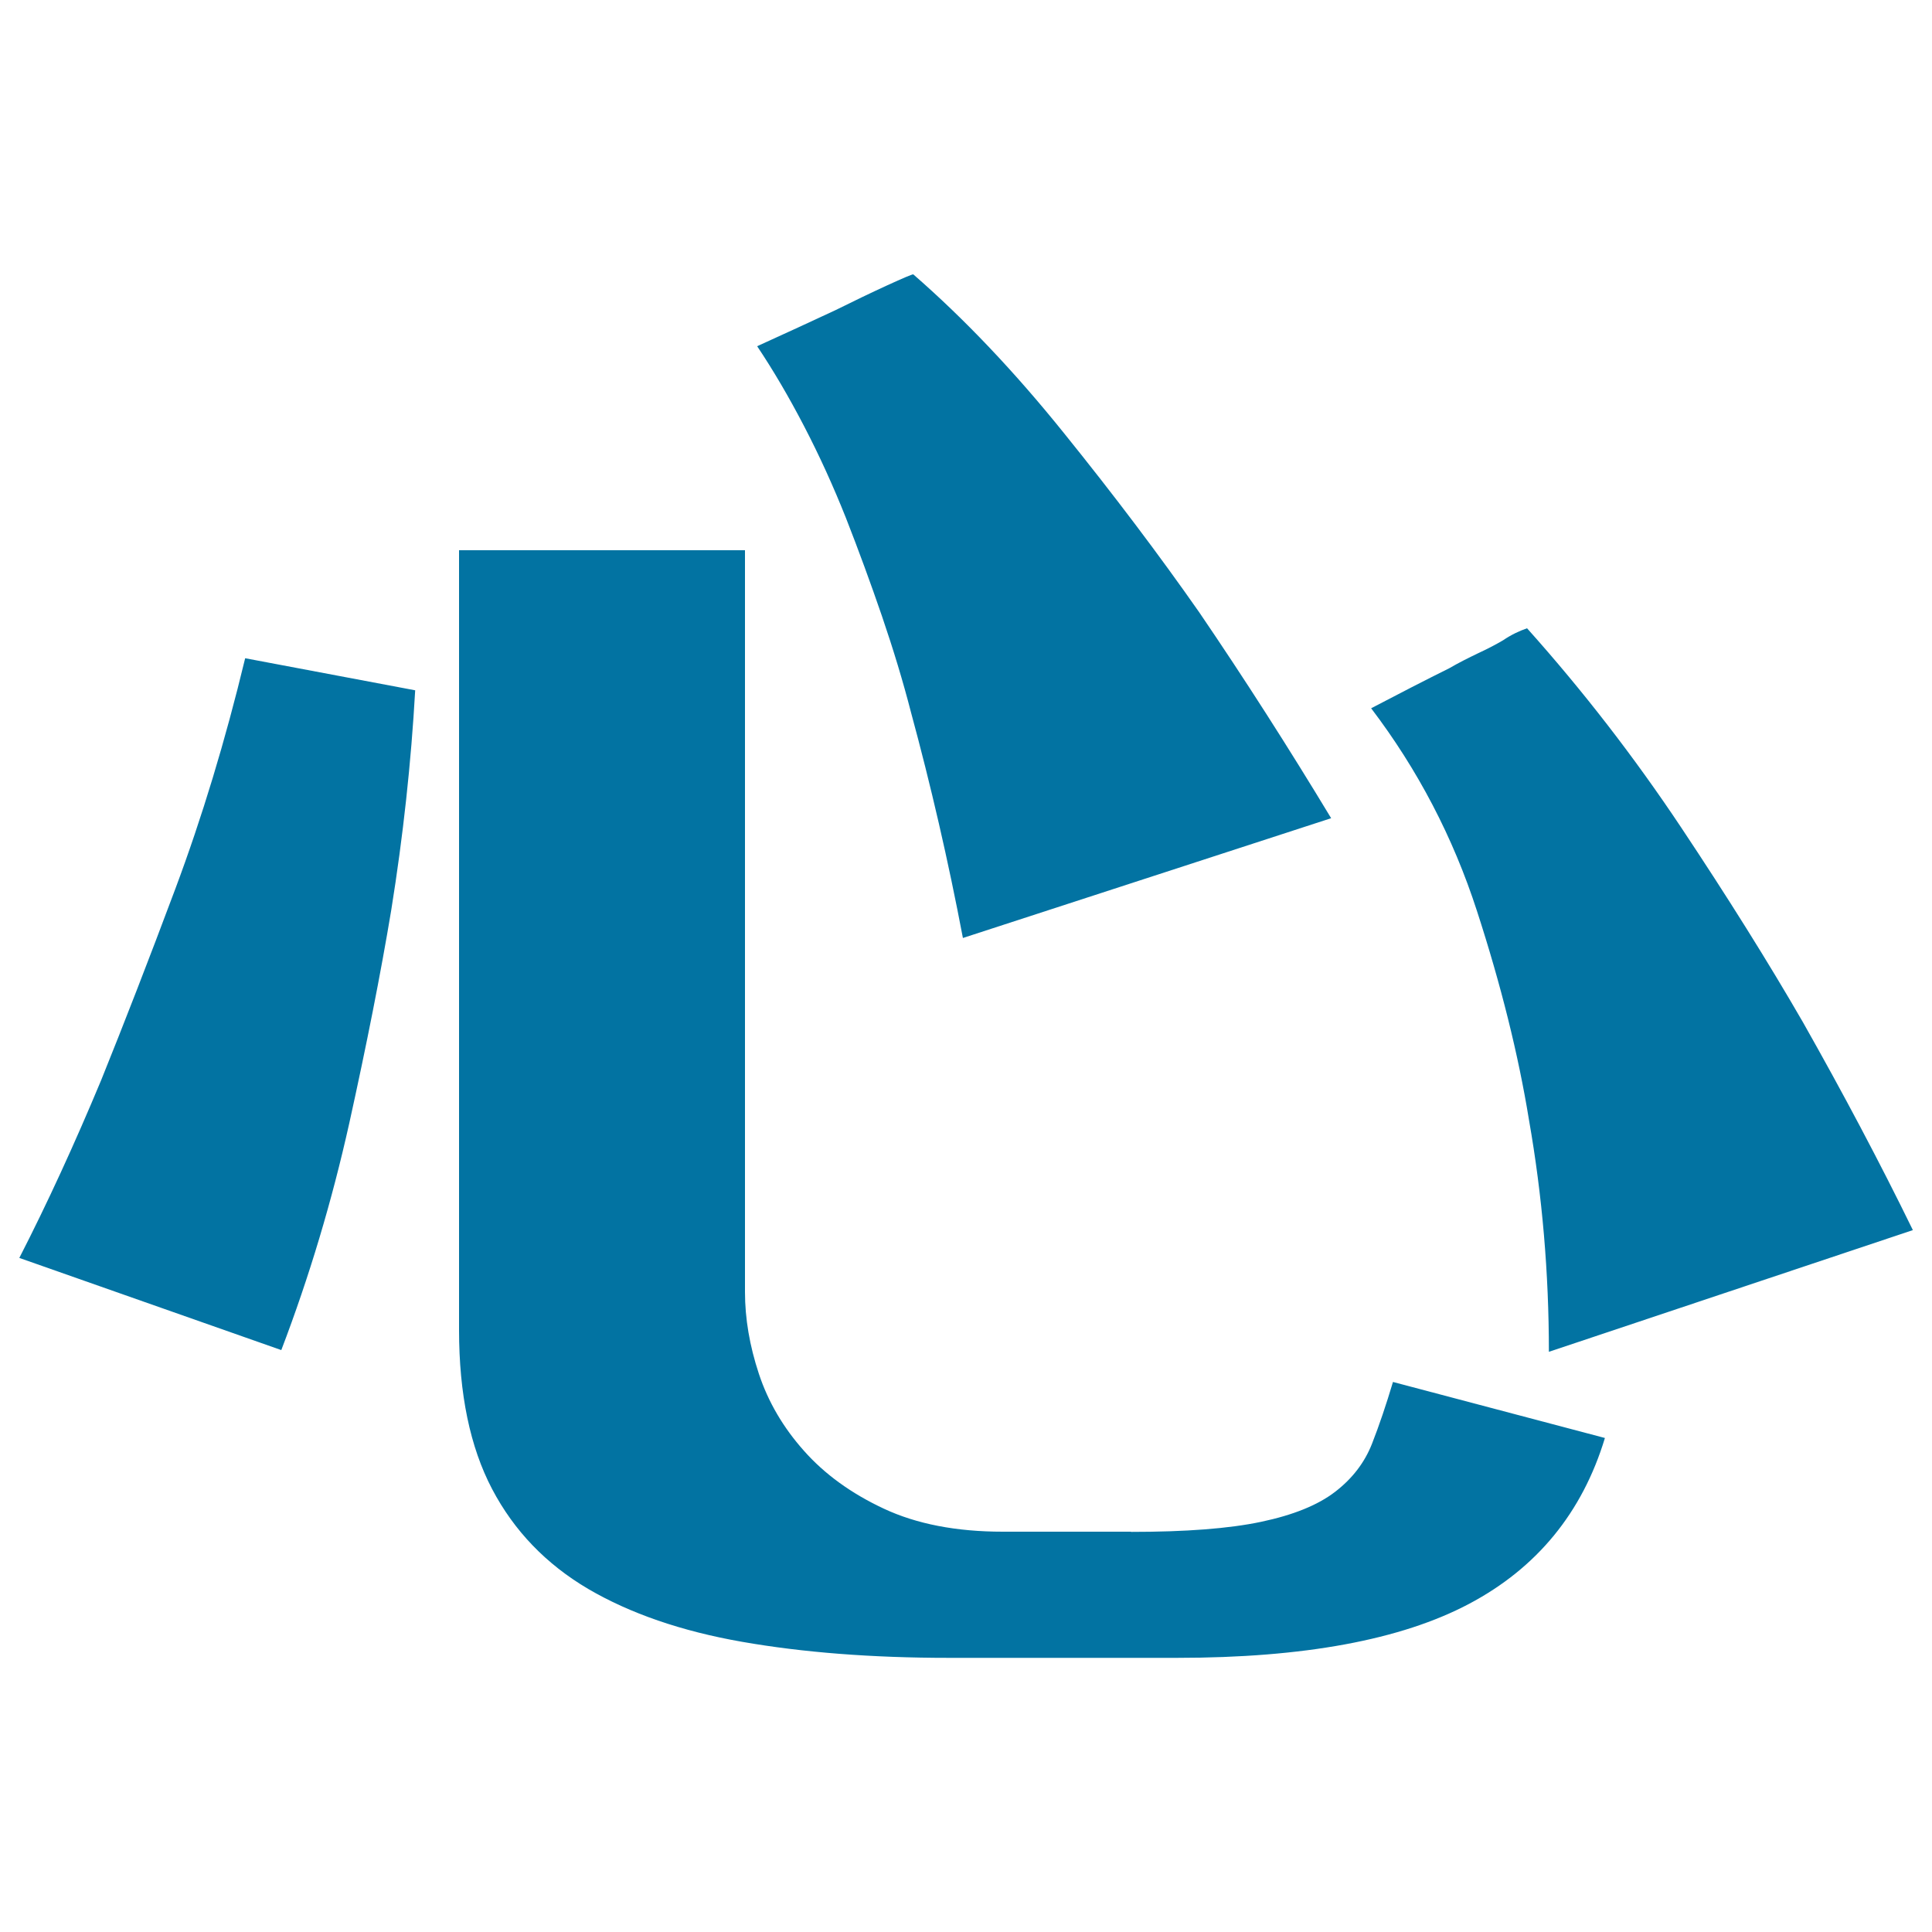
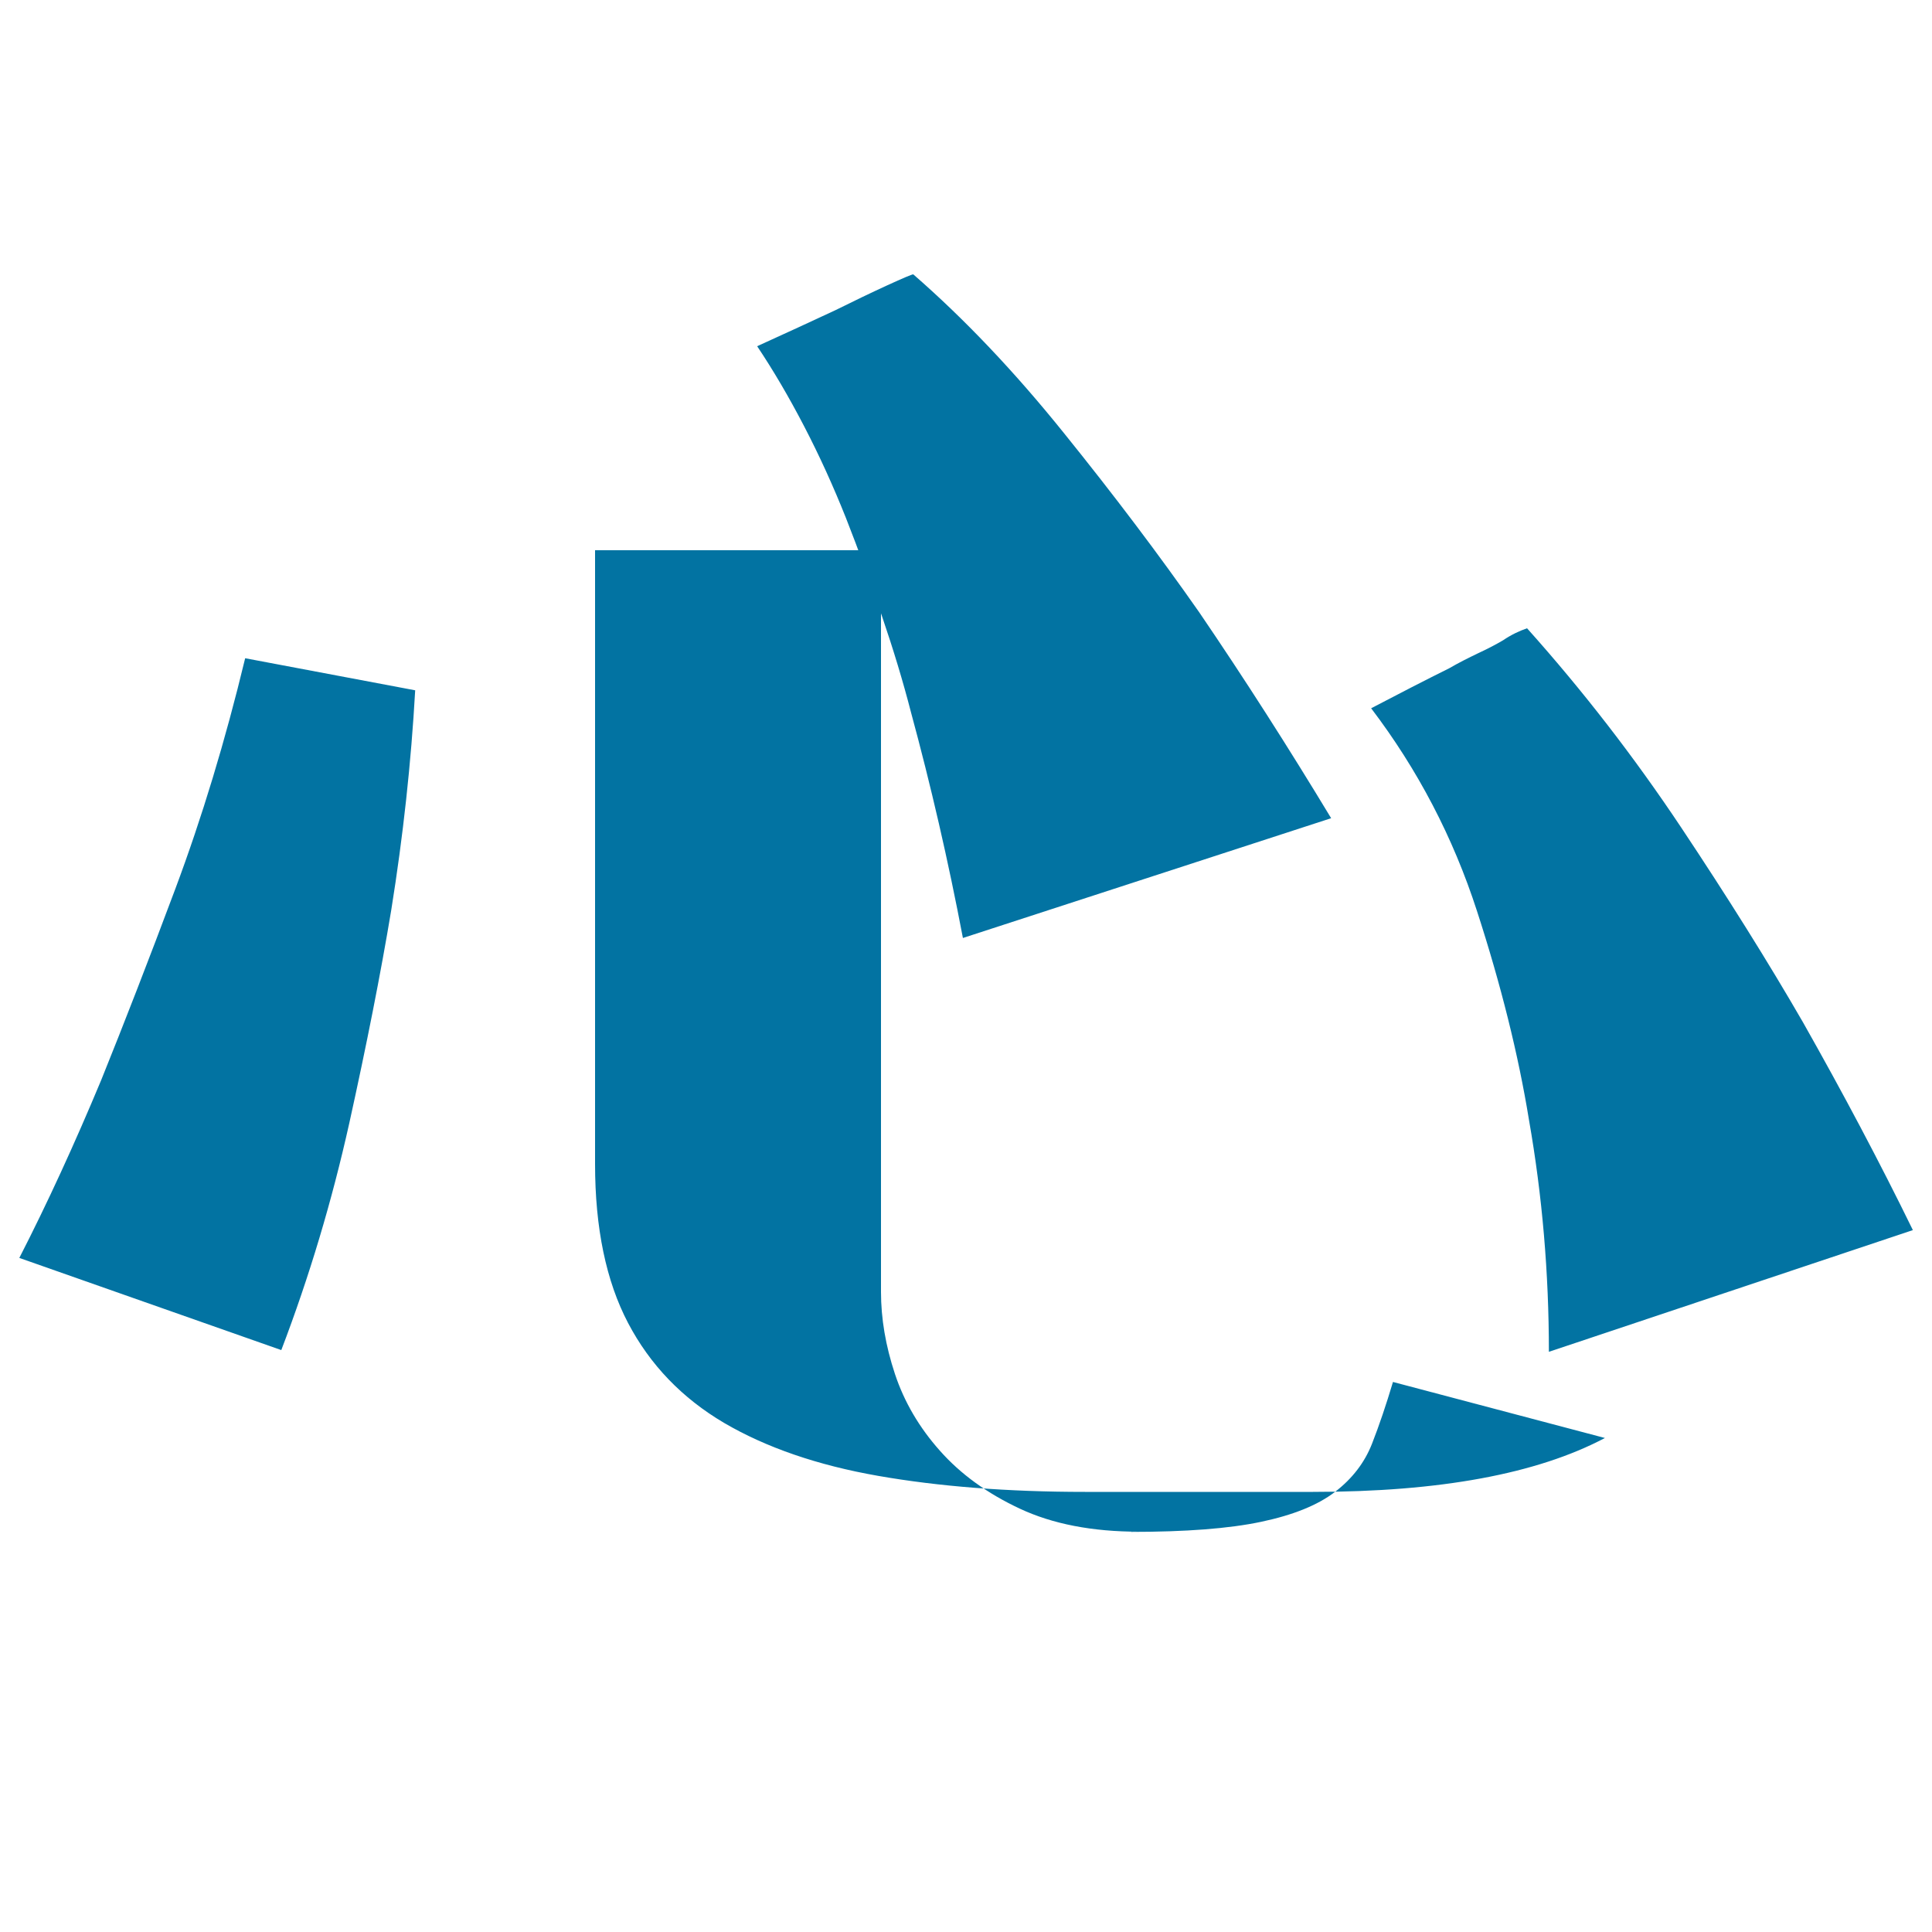
<svg xmlns="http://www.w3.org/2000/svg" viewBox="0 0 1000 1000" style="fill:#0273a2">
  <title>Heart SVG icon</title>
-   <path d="M10,651.1c14.5-28.3,28.6-59,42.4-92.1c11.7-29,24.5-61.9,38.3-98.8c13.8-36.9,25.9-76.8,36.2-119.5l88,16.6c-2.1,37.3-6.2,75.2-12.4,113.8c-5.5,33.1-12.8,69.9-21.7,110.2c-9,40.4-20.7,79.5-35.2,117.5L10,651.1z M585.4,792.9c28.3,0,50.7-1.7,67.3-5.2c16.6-3.5,29.3-8.6,38.3-15.5c9-6.9,15.3-15.2,19.1-24.8c3.8-9.7,7.4-20.4,10.9-32.1l109.7,29c-11.7,38.6-35.2,67.3-70.4,85.9c-35.2,18.6-85.5,27.9-151.1,27.9h-118c-40,0-75.7-2.8-107.1-8.3s-58-14.7-79.7-27.4c-21.7-12.8-38.3-30-49.7-51.7c-11.4-21.7-17.1-49.2-17.1-82.3V284.8h148v383.9c0,13.8,2.4,27.9,7.2,42.4c4.8,14.5,12.6,27.8,23.3,39.8c10.7,12.1,24.5,22.1,41.4,30c16.9,7.9,37.4,11.9,61.6,11.9H585.4z M498.4,485.5c-7.6-40-16.6-79-26.9-116.9c-4.1-15.9-9.1-32.4-15-49.7c-5.9-17.2-12.1-34.1-18.6-50.7c-6.6-16.6-13.8-32.4-21.7-47.6c-7.9-15.2-16-29-24.3-41.4c15.2-6.9,28.6-13.1,40.4-18.6c9.7-4.8,18.6-9.1,26.9-12.9c8.3-3.8,12.8-5.7,13.5-5.7c26.2,22.8,52.3,50.2,78.1,82.3c25.9,32.1,49.2,63,69.9,92.6c23.5,34.5,46.2,70,68.3,106.6L498.4,485.5z M801.7,699.7c0-40.7-3.4-80.7-10.3-120c-5.5-33.8-14.5-69.9-26.9-108.1c-12.4-38.3-30.7-73.3-54.8-105c14.5-7.6,27.9-14.5,40.4-20.7c4.8-2.8,9.8-5.3,15-7.8c5.2-2.4,9.5-4.7,12.9-6.7c4.1-2.8,8.3-4.8,12.4-6.2c29,32.4,55.5,66.7,79.7,103c24.1,36.2,45.2,69.9,63.1,100.9c20.7,36.6,39.7,72.4,56.9,107.6L801.7,699.7z" />
+   <path d="M10,651.1c14.5-28.3,28.6-59,42.4-92.1c11.7-29,24.5-61.9,38.3-98.8c13.8-36.9,25.9-76.8,36.2-119.5l88,16.6c-2.1,37.3-6.2,75.2-12.4,113.8c-5.5,33.1-12.8,69.9-21.7,110.2c-9,40.4-20.7,79.5-35.2,117.5L10,651.1z M585.4,792.9c28.3,0,50.7-1.7,67.3-5.2c16.6-3.5,29.3-8.6,38.3-15.5c9-6.9,15.3-15.2,19.1-24.8c3.8-9.7,7.4-20.4,10.9-32.1l109.7,29c-35.2,18.6-85.5,27.9-151.1,27.9h-118c-40,0-75.7-2.8-107.1-8.3s-58-14.7-79.7-27.4c-21.7-12.8-38.3-30-49.7-51.7c-11.4-21.7-17.1-49.2-17.1-82.3V284.8h148v383.9c0,13.8,2.4,27.9,7.2,42.4c4.8,14.5,12.6,27.8,23.3,39.8c10.7,12.1,24.5,22.1,41.4,30c16.9,7.9,37.4,11.9,61.6,11.9H585.4z M498.4,485.5c-7.6-40-16.6-79-26.9-116.9c-4.1-15.9-9.1-32.4-15-49.7c-5.9-17.2-12.1-34.1-18.6-50.7c-6.6-16.6-13.8-32.4-21.7-47.6c-7.9-15.2-16-29-24.3-41.4c15.2-6.9,28.6-13.1,40.4-18.6c9.7-4.8,18.6-9.1,26.9-12.9c8.3-3.8,12.8-5.7,13.5-5.7c26.2,22.8,52.3,50.2,78.1,82.3c25.9,32.1,49.2,63,69.9,92.6c23.5,34.5,46.2,70,68.3,106.6L498.4,485.5z M801.7,699.7c0-40.7-3.4-80.7-10.3-120c-5.5-33.8-14.5-69.9-26.9-108.1c-12.4-38.3-30.7-73.3-54.8-105c14.5-7.6,27.9-14.5,40.4-20.7c4.8-2.8,9.8-5.3,15-7.8c5.2-2.4,9.5-4.7,12.9-6.7c4.1-2.8,8.3-4.8,12.4-6.2c29,32.4,55.5,66.7,79.7,103c24.1,36.2,45.2,69.9,63.1,100.9c20.7,36.6,39.7,72.4,56.9,107.6L801.7,699.7z" />
</svg>